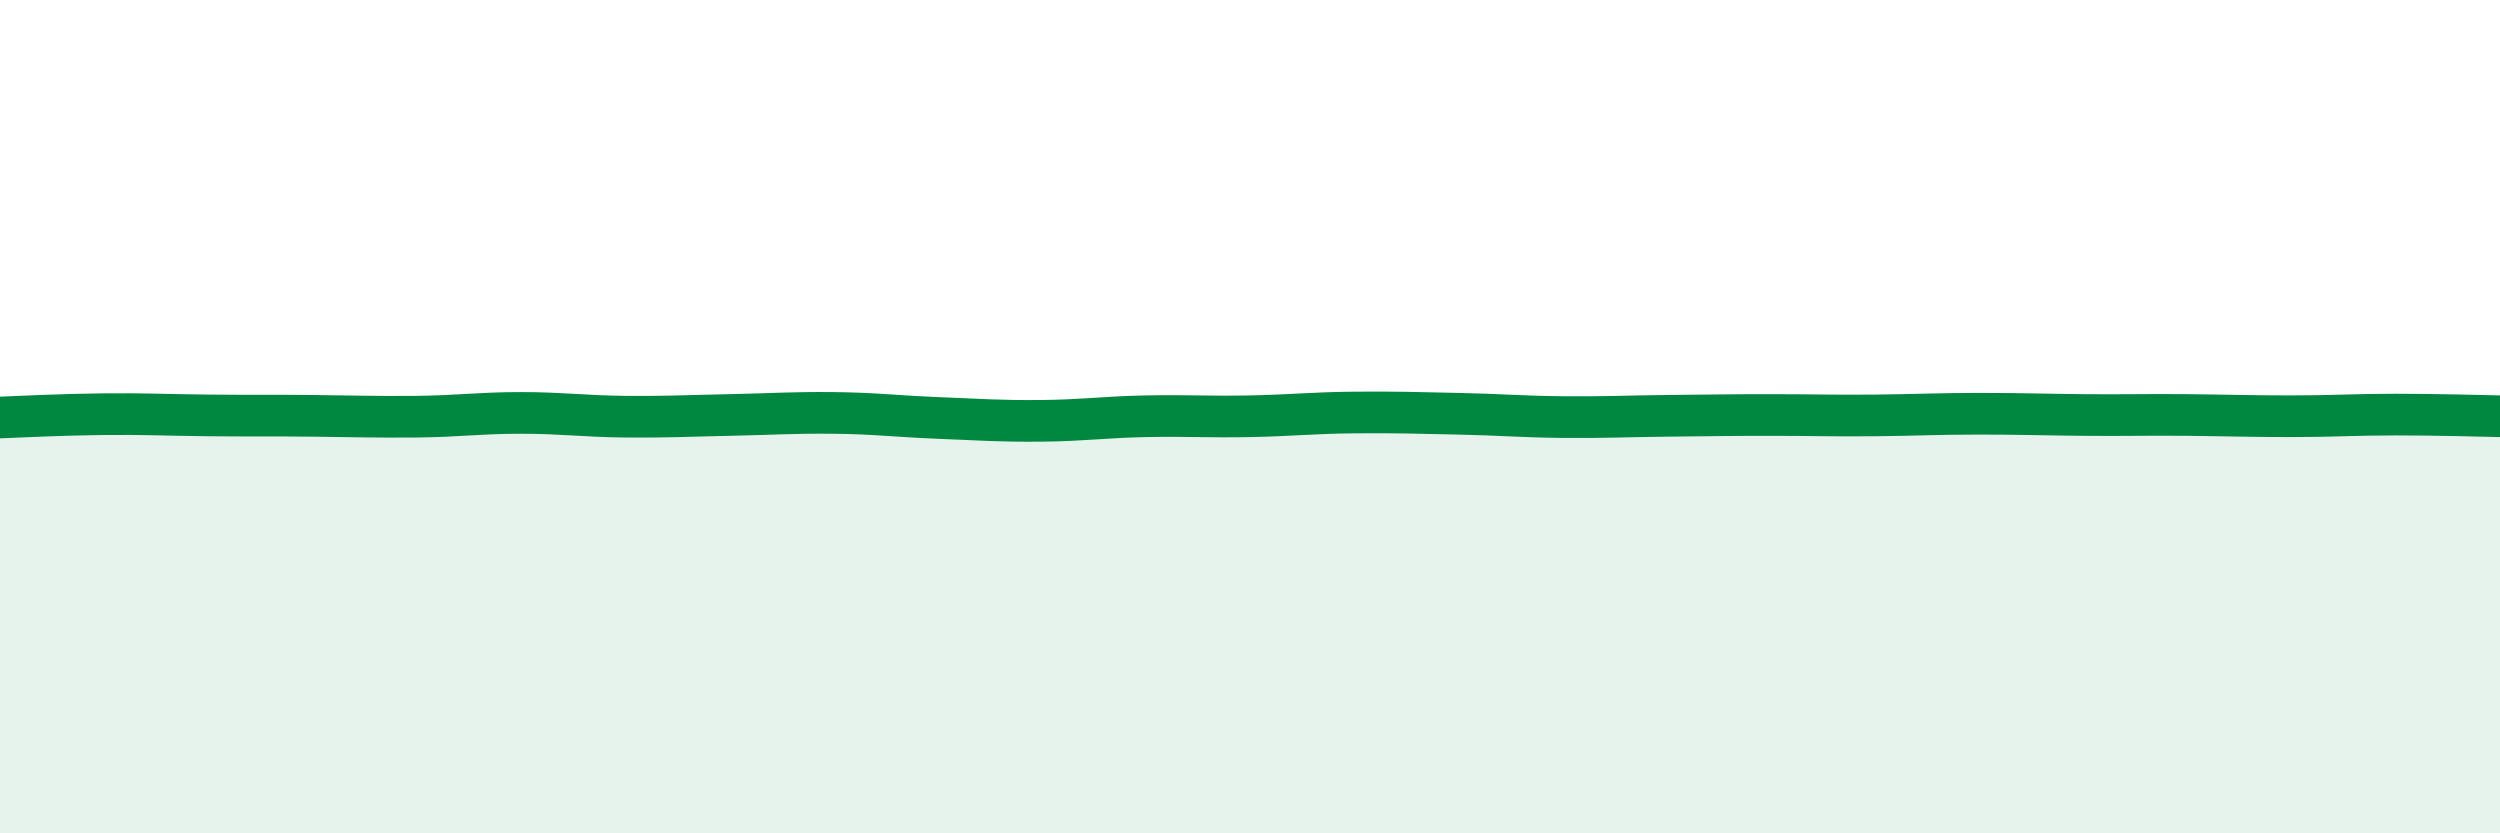
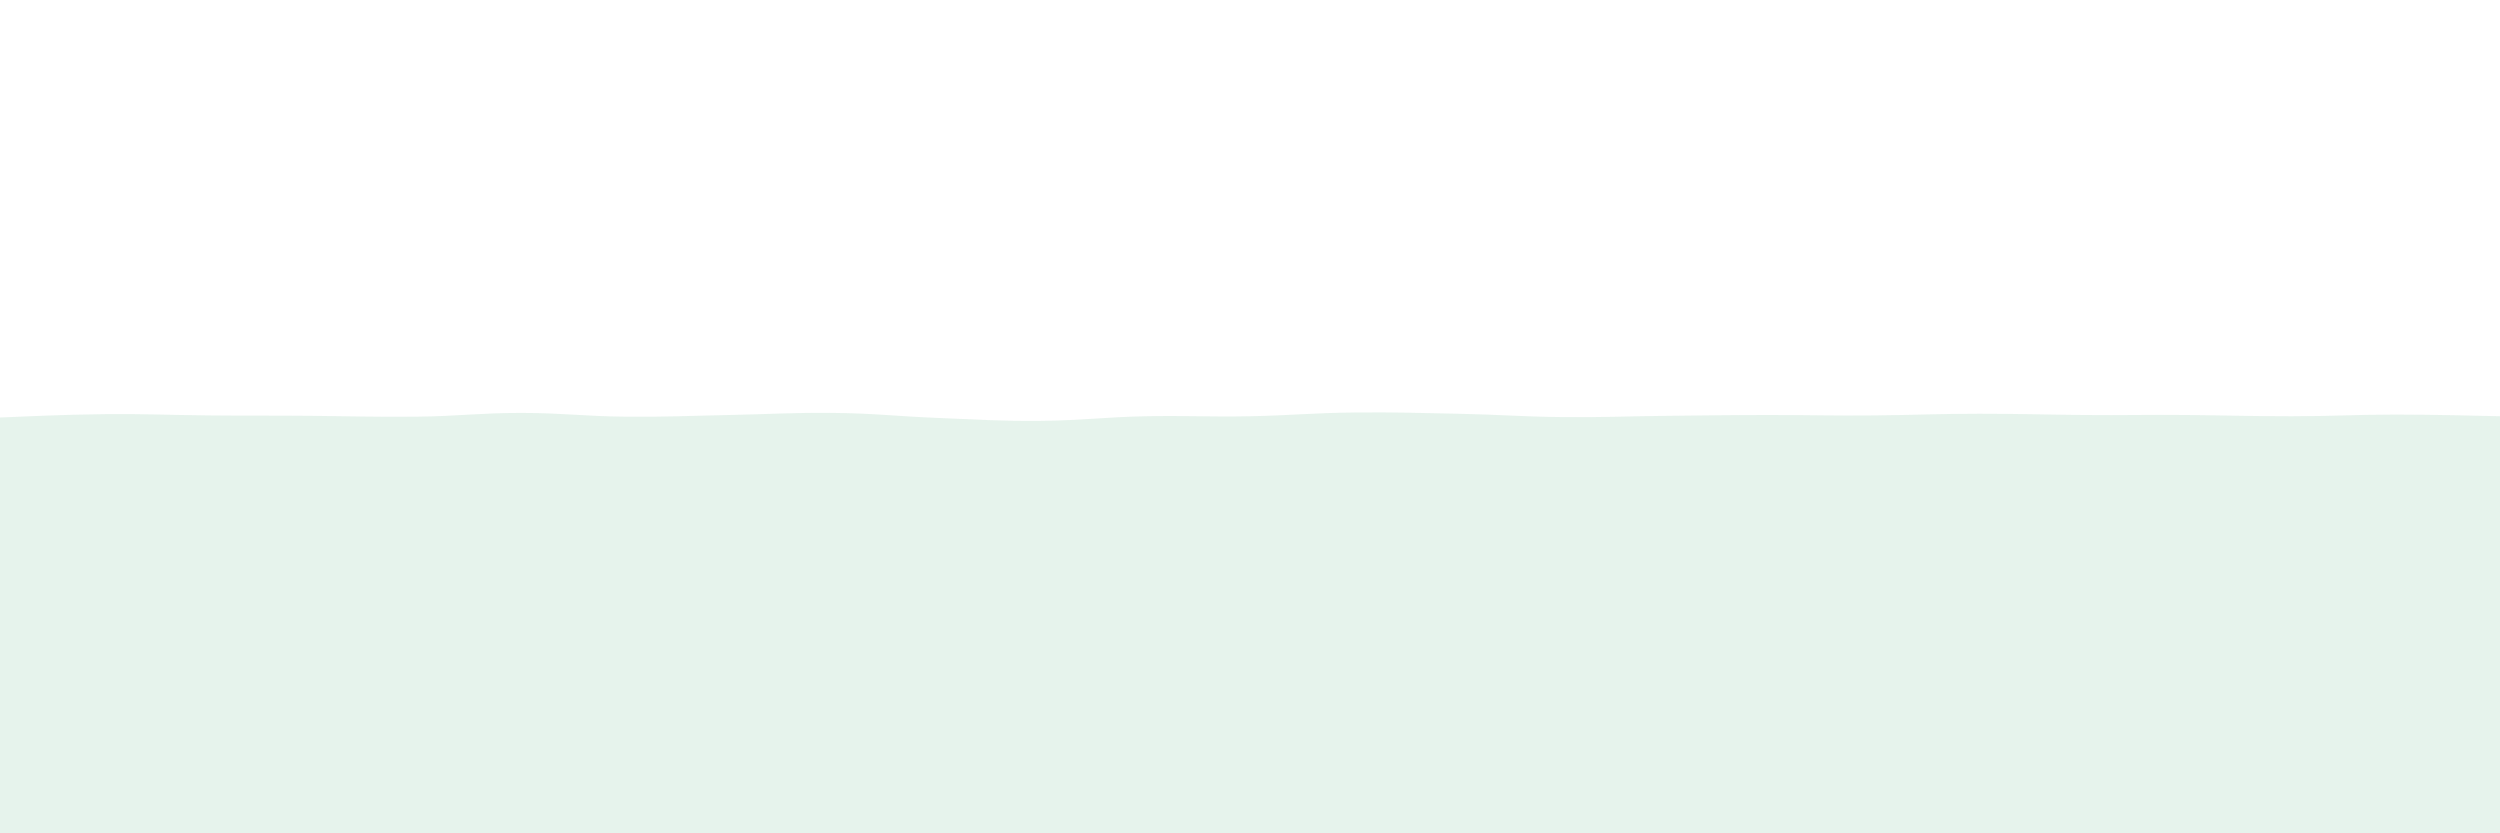
<svg xmlns="http://www.w3.org/2000/svg" width="60" height="20" viewBox="0 0 60 20">
  <path d="M 0,10.02 C 0.5,10 1.5,9.95 2.5,9.94 C 3.5,9.93 4,9.96 5,9.97 C 6,9.98 6.5,9.97 7.5,9.98 C 8.5,9.99 9,10.01 10,10 C 11,9.99 11.5,9.91 12.5,9.91 C 13.5,9.91 14,9.99 15,10 C 16,10.01 16.5,9.98 17.5,9.96 C 18.5,9.94 19,9.9 20,9.91 C 21,9.92 21.5,9.99 22.5,10.03 C 23.5,10.07 24,10.11 25,10.1 C 26,10.09 26.5,10.01 27.5,9.99 C 28.5,9.97 29,10.01 30,9.99 C 31,9.97 31.5,9.91 32.5,9.9 C 33.5,9.89 34,9.91 35,9.93 C 36,9.95 36.5,10 37.5,10.01 C 38.5,10.02 39,9.99 40,9.98 C 41,9.97 41.5,9.96 42.5,9.96 C 43.5,9.96 44,9.98 45,9.97 C 46,9.96 46.5,9.93 47.5,9.93 C 48.5,9.93 49,9.95 50,9.96 C 51,9.97 51.5,9.95 52.5,9.96 C 53.5,9.97 54,9.99 55,9.99 C 56,9.99 56.5,9.95 57.5,9.95 C 58.5,9.95 59.5,9.98 60,9.99L60 20L0 20Z" fill="#008740" opacity="0.1" stroke-linecap="round" stroke-linejoin="round" />
-   <path d="M 0,10.02 C 0.5,10 1.5,9.95 2.5,9.94 C 3.5,9.93 4,9.96 5,9.97 C 6,9.98 6.5,9.97 7.5,9.98 C 8.5,9.99 9,10.01 10,10 C 11,9.99 11.5,9.91 12.5,9.91 C 13.5,9.91 14,9.99 15,10 C 16,10.01 16.5,9.98 17.5,9.96 C 18.5,9.94 19,9.9 20,9.91 C 21,9.92 21.5,9.99 22.5,10.03 C 23.5,10.07 24,10.11 25,10.1 C 26,10.09 26.5,10.01 27.5,9.99 C 28.5,9.97 29,10.01 30,9.99 C 31,9.97 31.5,9.91 32.5,9.9 C 33.5,9.89 34,9.91 35,9.93 C 36,9.95 36.5,10 37.5,10.01 C 38.5,10.02 39,9.99 40,9.98 C 41,9.97 41.5,9.96 42.5,9.96 C 43.5,9.96 44,9.98 45,9.97 C 46,9.96 46.5,9.93 47.5,9.93 C 48.5,9.93 49,9.95 50,9.96 C 51,9.97 51.5,9.95 52.5,9.96 C 53.5,9.97 54,9.99 55,9.99 C 56,9.99 56.5,9.95 57.5,9.95 C 58.5,9.95 59.5,9.98 60,9.99" stroke="#008740" stroke-width="1" fill="none" stroke-linecap="round" stroke-linejoin="round" />
</svg>